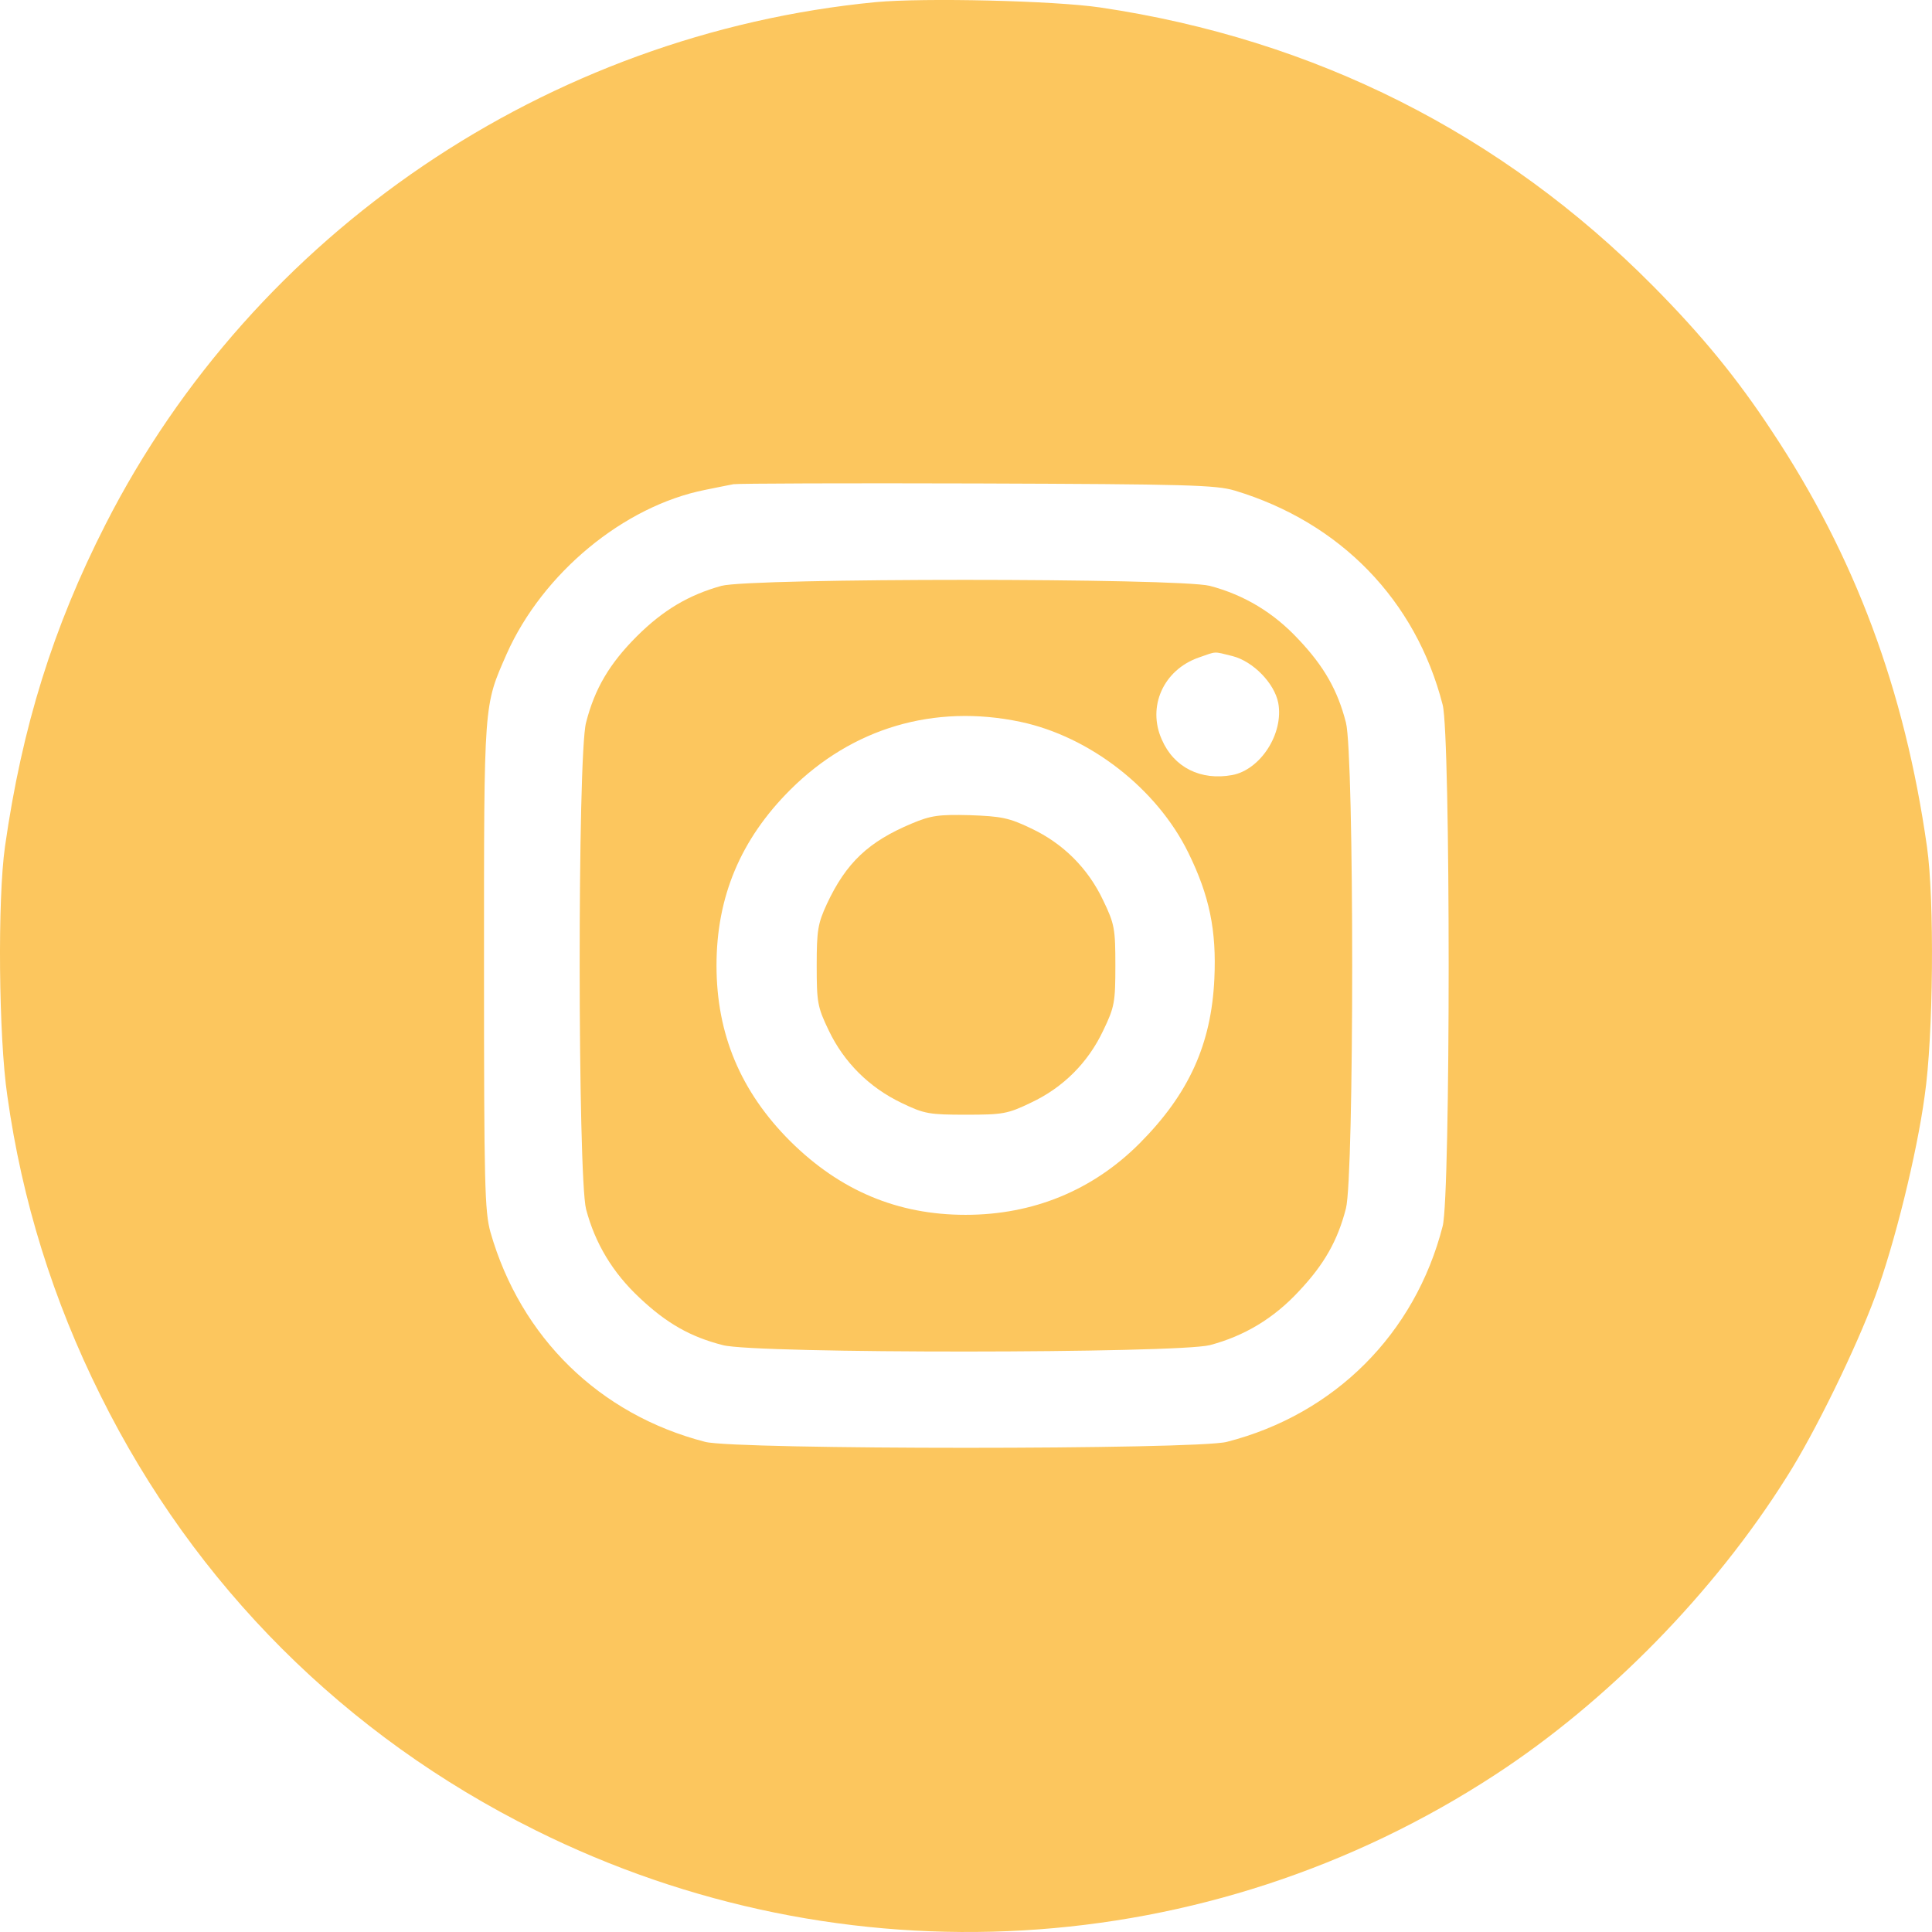
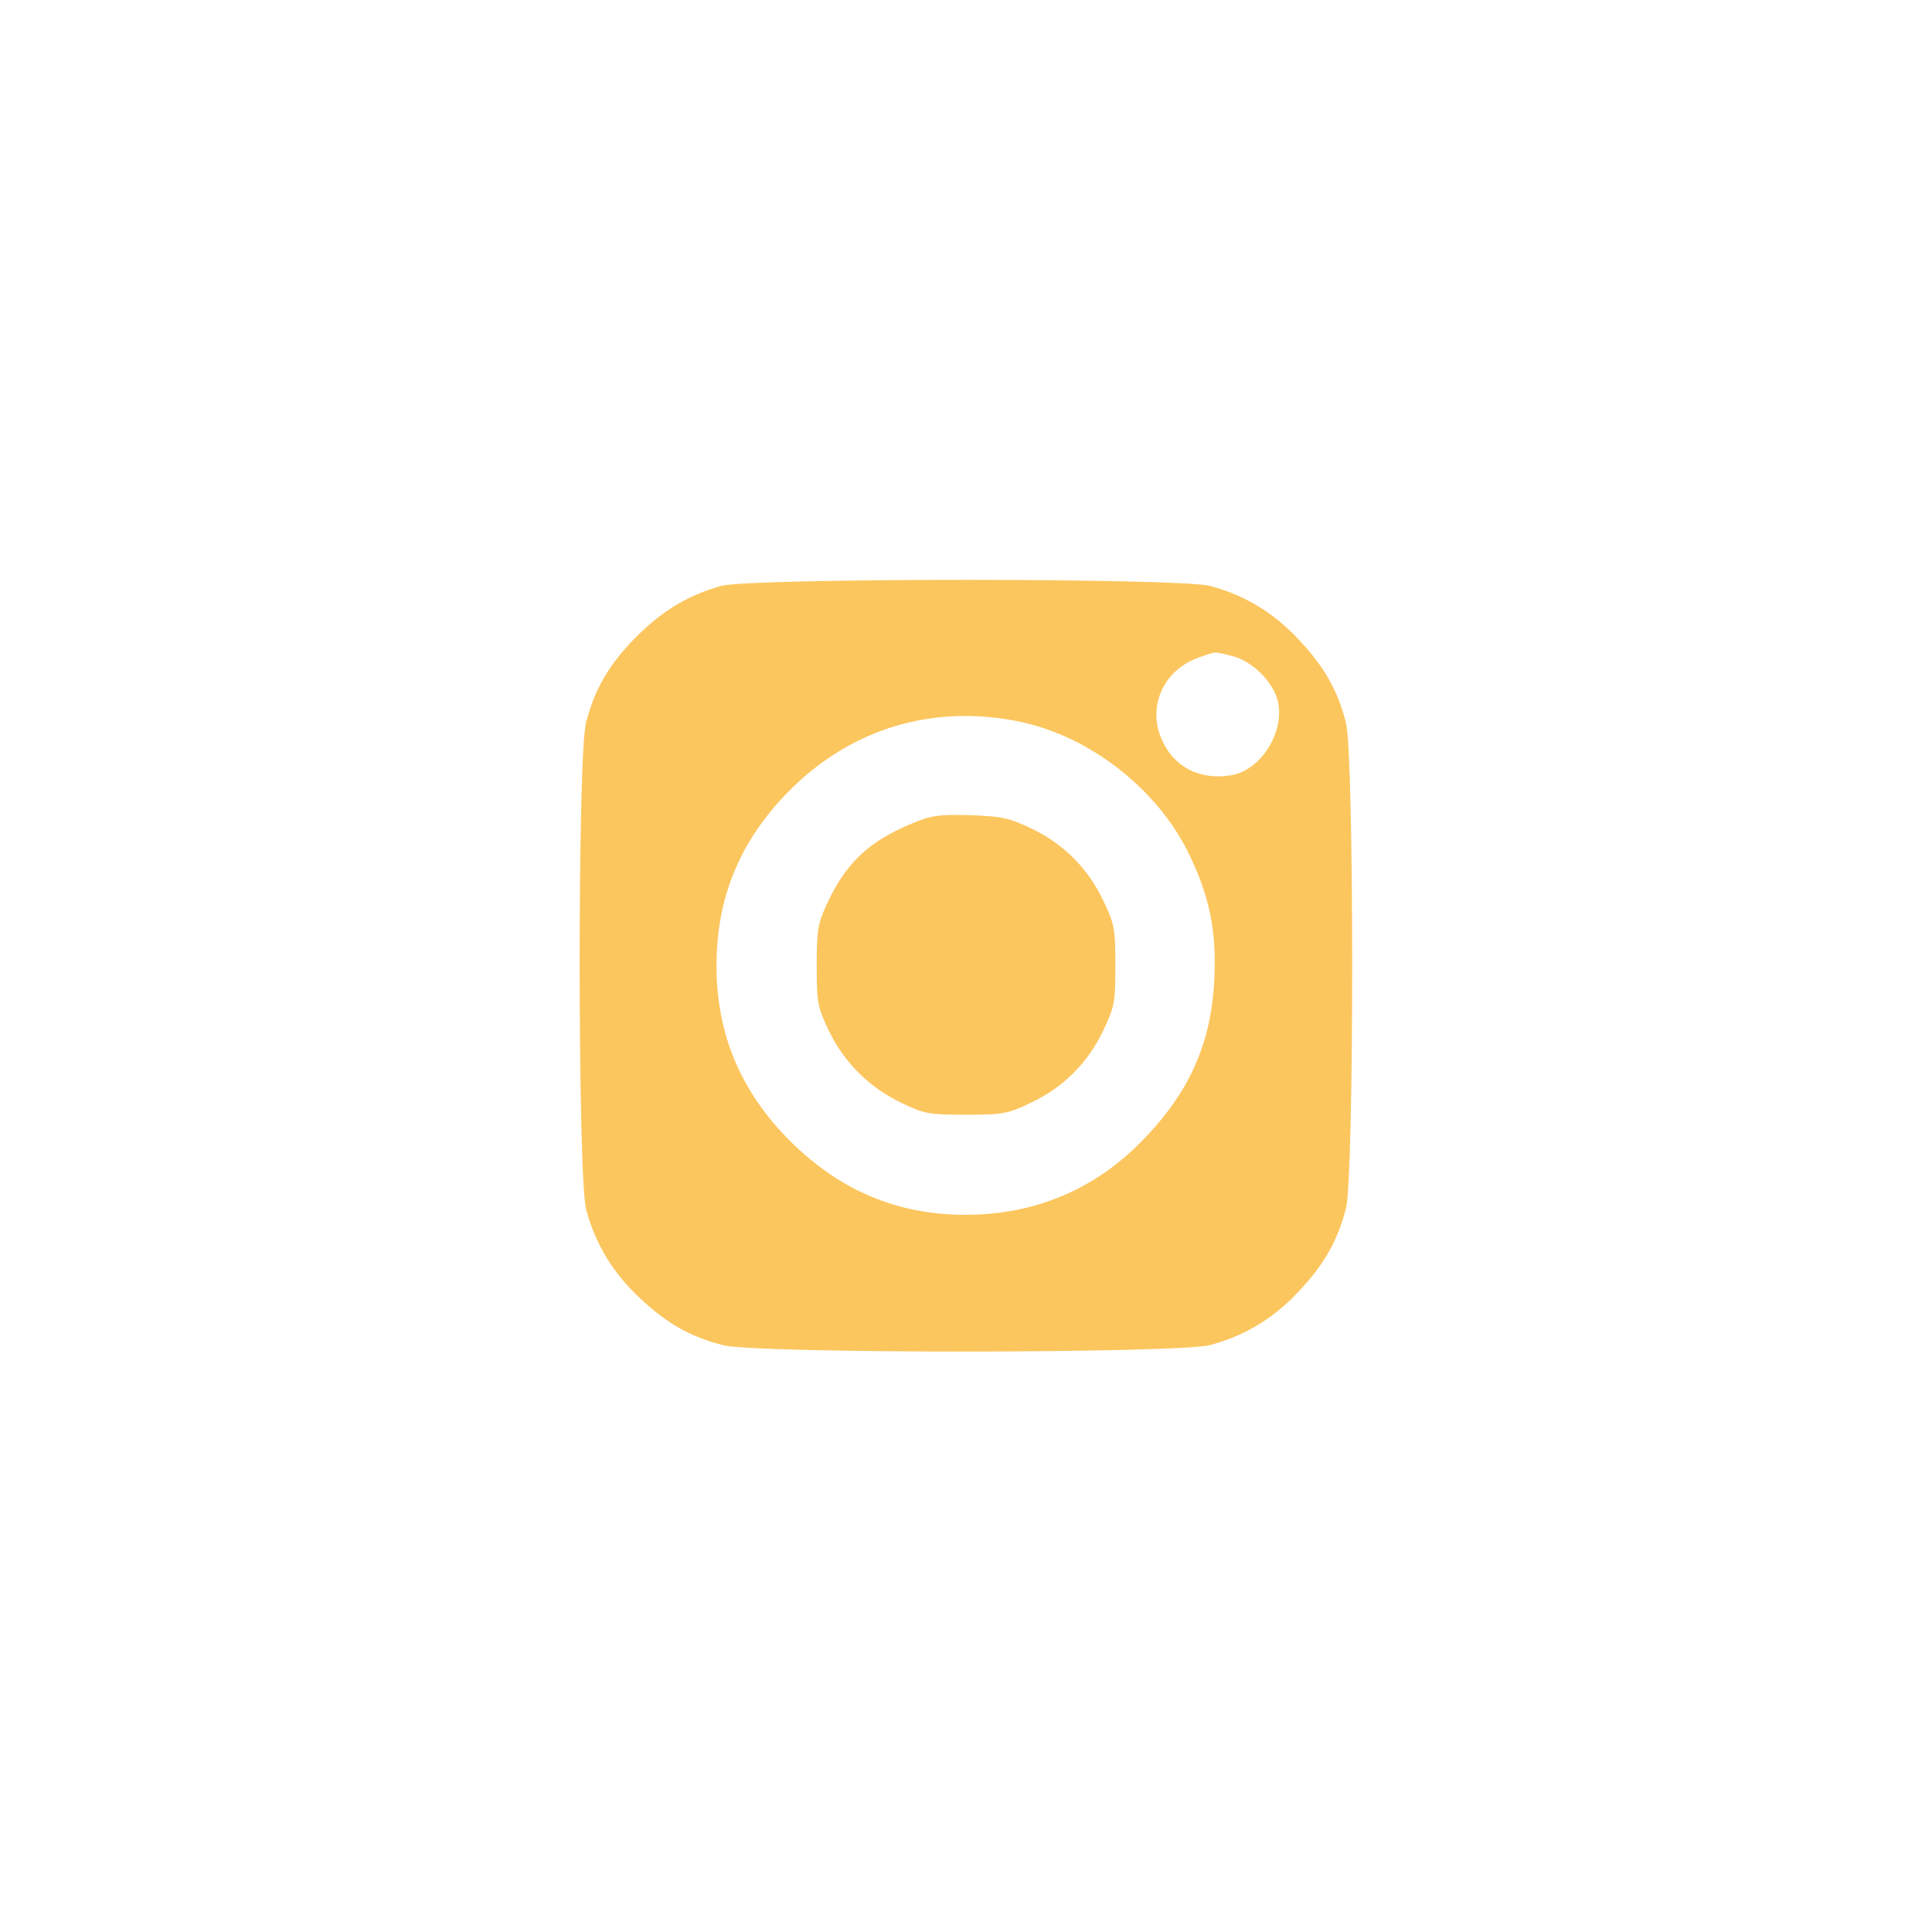
<svg xmlns="http://www.w3.org/2000/svg" width="29" height="29" viewBox="0 0 29 29" fill="none">
-   <path d="M13.144 0.032C8.218 0.509 3.815 3.491 1.585 7.869C0.796 9.417 0.331 10.909 0.075 12.706C-0.038 13.5 -0.021 15.564 0.11 16.449C0.331 18.025 0.796 19.517 1.511 20.951C2.924 23.798 5.183 26.055 8.037 27.472C12.662 29.775 18.132 29.457 22.444 26.639C24.13 25.539 25.73 23.905 26.819 22.17C27.239 21.513 27.863 20.231 28.147 19.46C28.436 18.677 28.771 17.328 28.89 16.449C29.021 15.558 29.038 13.494 28.924 12.706C28.59 10.353 27.841 8.345 26.598 6.474C26.076 5.68 25.548 5.034 24.811 4.291C22.546 2.006 19.732 0.588 16.514 0.112C15.822 0.01 13.87 -0.036 13.144 0.032ZM18.535 7.364C20.118 7.841 21.253 9.009 21.655 10.58C21.775 11.039 21.775 17.946 21.655 18.405C21.241 20.021 20.033 21.229 18.415 21.643C17.956 21.762 11.044 21.762 10.585 21.643C9.001 21.235 7.815 20.078 7.362 18.496C7.276 18.184 7.265 17.798 7.265 14.492C7.265 10.495 7.259 10.608 7.606 9.814C8.145 8.606 9.359 7.597 10.585 7.353C10.755 7.319 10.948 7.279 11.01 7.268C11.073 7.257 12.718 7.251 14.67 7.257C17.814 7.268 18.251 7.279 18.535 7.364Z" fill="#FCC65E" />
  <path d="M10.828 8.794C10.34 8.93 9.955 9.156 9.557 9.553C9.149 9.962 8.927 10.336 8.797 10.846C8.666 11.334 8.672 17.657 8.797 18.15C8.933 18.666 9.2 19.108 9.603 19.483C10.006 19.863 10.363 20.067 10.851 20.191C11.339 20.322 17.666 20.316 18.16 20.191C18.676 20.055 19.119 19.789 19.493 19.386C19.873 18.984 20.078 18.626 20.203 18.139C20.328 17.657 20.328 11.328 20.203 10.846C20.078 10.359 19.873 10.001 19.493 9.599C19.119 9.196 18.676 8.93 18.16 8.794C17.683 8.674 11.282 8.674 10.828 8.794ZM18.5 9.848C18.812 9.928 19.13 10.257 19.187 10.551C19.272 11.011 18.92 11.555 18.495 11.634C18.024 11.72 17.621 11.521 17.439 11.101C17.218 10.608 17.462 10.058 17.99 9.871C18.268 9.775 18.205 9.775 18.5 9.848ZM15.317 10.835C16.361 11.056 17.365 11.839 17.836 12.797C18.154 13.443 18.262 13.965 18.228 14.691C18.183 15.678 17.842 16.421 17.11 17.158C16.406 17.866 15.51 18.235 14.494 18.235C13.473 18.235 12.61 17.872 11.861 17.129C11.118 16.386 10.755 15.524 10.755 14.492C10.755 13.46 11.118 12.598 11.861 11.856C12.792 10.926 14.023 10.563 15.317 10.835Z" fill="#FCC65E" />
  <path d="M13.689 12.36C13.036 12.633 12.701 12.95 12.412 13.568C12.276 13.863 12.259 13.965 12.259 14.492C12.259 15.043 12.27 15.116 12.44 15.468C12.667 15.944 13.047 16.324 13.536 16.557C13.876 16.721 13.95 16.732 14.5 16.732C15.051 16.732 15.124 16.721 15.476 16.551C15.959 16.324 16.333 15.95 16.56 15.468C16.73 15.116 16.742 15.043 16.742 14.492C16.742 13.943 16.73 13.869 16.56 13.517C16.333 13.035 15.959 12.661 15.476 12.434C15.147 12.275 15.028 12.253 14.557 12.236C14.092 12.224 13.973 12.241 13.689 12.36Z" fill="#FCC65E" />
</svg>